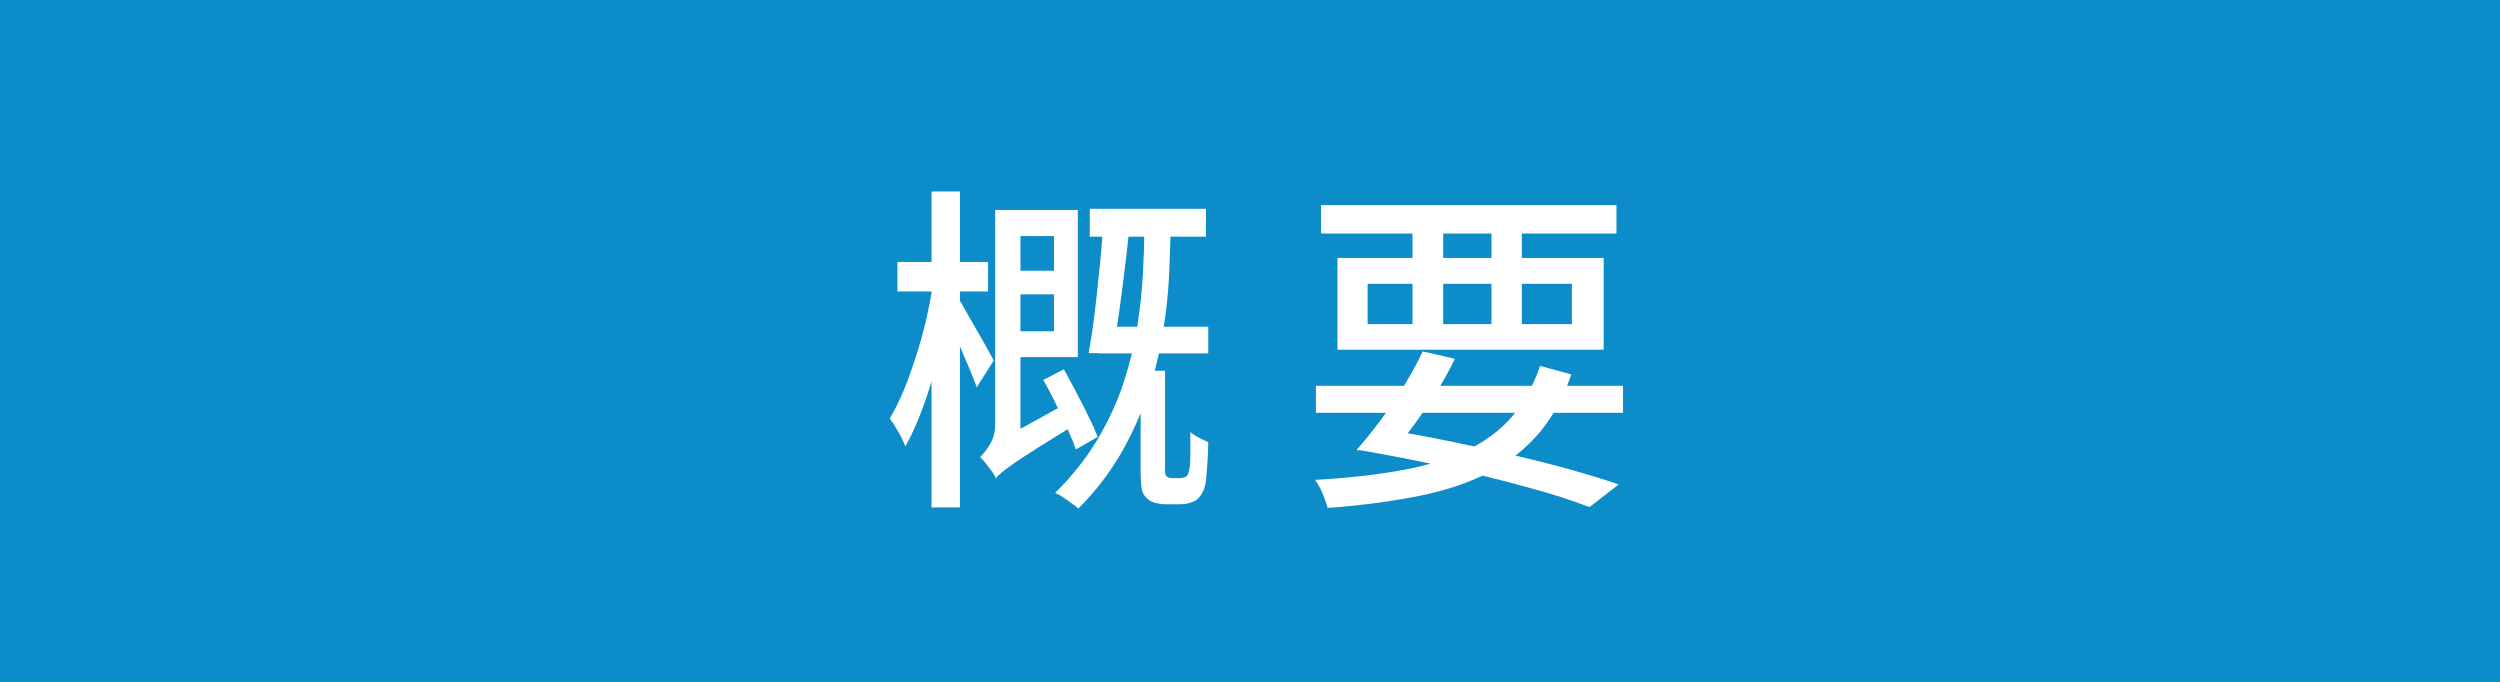
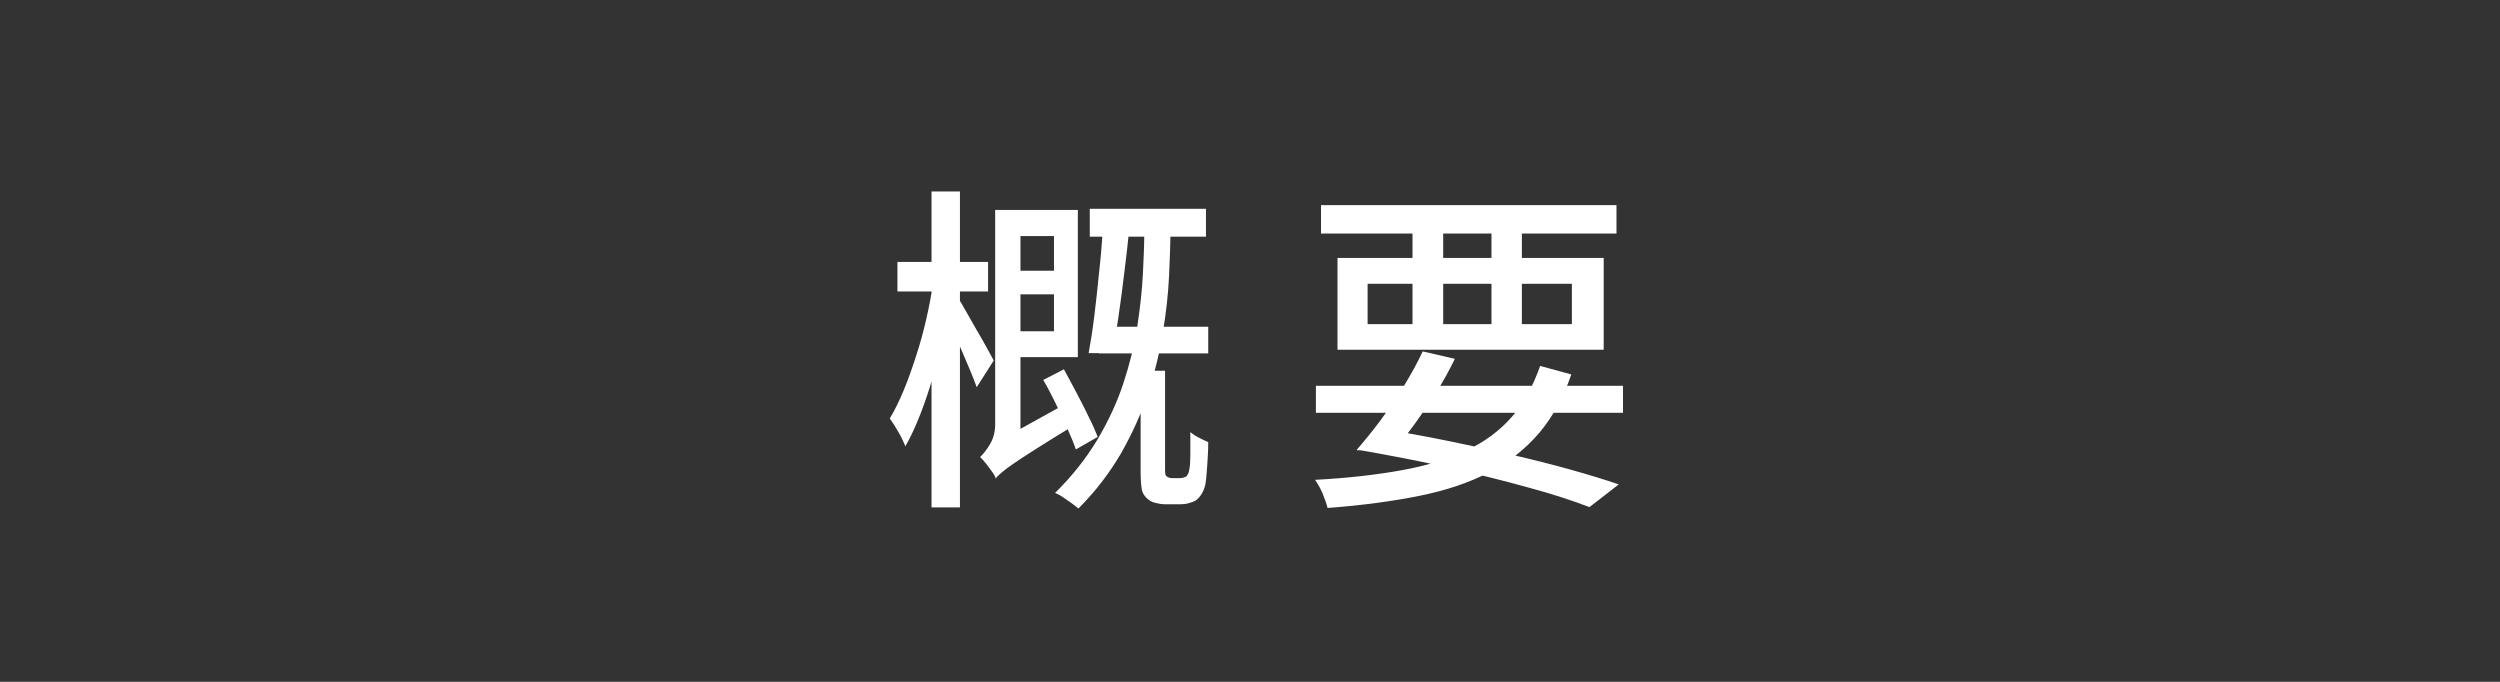
<svg xmlns="http://www.w3.org/2000/svg" id="_圖層_1" data-name="圖層 1" viewBox="0 0 88 24">
  <rect x="0" y="0" width="88" height="24" fill="#333333" stroke="none" />
  <defs>
    <style>      .cls-1 {        fill: #03a3ee;        opacity: .8;      }      .cls-1, .cls-2 {        stroke-width: 0px;      }      .cls-2 {        fill: #fff;      }    </style>
  </defs>
-   <rect class="cls-1" width="88" height="24" />
  <g>
-     <path class="cls-2" d="M32.83,9.92l.7.22c-.07.46-.16.95-.28,1.47-.11.52-.24,1.03-.38,1.54-.14.51-.3.98-.47,1.42-.17.44-.35.82-.53,1.14-.06-.15-.14-.32-.25-.51-.11-.19-.21-.35-.3-.47.17-.28.33-.61.49-.99.16-.38.3-.79.44-1.22.14-.43.26-.87.36-1.31.1-.44.18-.87.24-1.28ZM31.59,9.22h3.19v1.04h-3.19v-1.04ZM32.79,6.74h1v11.12h-1V6.74ZM33.76,10.55c.06.08.14.22.25.42.11.2.24.42.37.65.14.23.26.45.37.65.11.2.19.34.23.42l-.6.94c-.06-.16-.13-.36-.23-.59-.1-.23-.2-.47-.31-.73s-.22-.48-.32-.7c-.1-.21-.18-.39-.25-.52l.48-.54ZM35.05,16.84c-.02-.07-.07-.16-.14-.25-.07-.1-.14-.19-.21-.28-.07-.09-.14-.17-.2-.22.1-.1.22-.24.34-.44s.19-.43.19-.71v-7.55h.89v8.32c-.18.17-.32.31-.43.44s-.21.25-.3.37-.13.23-.13.33ZM35.05,16.84l-.16-.94.3-.4,2.42-1.34c.03.12.07.26.12.41s.09.28.13.37c-.58.35-1.04.64-1.39.86-.35.22-.62.4-.81.53-.19.13-.33.24-.41.31-.09.08-.16.14-.2.2ZM35.41,7.39h2.53v5.18h-2.53v-.91h1.69v-3.35h-1.69v-.92ZM35.44,9.53h2.1v.83h-2.1v-.83ZM36.73,13.37l.72-.37c.14.26.29.53.44.82s.3.57.43.85c.14.27.24.51.32.71l-.77.44c-.07-.21-.17-.45-.3-.74-.13-.28-.27-.58-.41-.88-.15-.3-.29-.58-.44-.83ZM40.3,7.61h.9v.43c0,.5-.02,1.07-.05,1.69-.03.62-.1,1.28-.22,1.98-.11.7-.28,1.4-.52,2.12-.23.72-.55,1.42-.94,2.11-.4.69-.9,1.35-1.51,1.96-.06-.05-.13-.11-.23-.18-.1-.07-.2-.14-.3-.21-.1-.07-.2-.12-.29-.16.59-.58,1.08-1.2,1.48-1.86.39-.66.7-1.32.92-1.99s.39-1.34.49-1.99c.1-.66.17-1.28.2-1.86.03-.58.05-1.12.05-1.6v-.44ZM38.83,8.09l.91.07c-.05.46-.1.96-.17,1.48-.06.52-.13,1.02-.2,1.51-.07.49-.14.92-.21,1.28h-.84c.07-.38.14-.81.2-1.31.06-.5.12-1.02.17-1.55.06-.53.1-1.03.13-1.48ZM38.36,7.35h4.09v.98h-4.09v-.98ZM38.68,11.5h3.85v.94h-3.85v-.94ZM40.15,13.05h.86v3.53s0,.07.01.1c0,.04.02.06.04.08.05.05.12.07.2.07h.26s.09,0,.14-.02c.04-.01.08-.03.1-.04.02-.02.05-.06.07-.11.02-.05.03-.11.04-.17.02-.1.03-.27.03-.5,0-.23,0-.49,0-.78.07.06.17.13.29.19.12.06.23.12.34.16,0,.3-.02.59-.04.89-.02.3-.04.51-.07.64-.06.23-.17.4-.32.52-.06.04-.15.07-.25.1-.1.03-.2.04-.3.04h-.53c-.12,0-.24-.02-.36-.05-.12-.03-.22-.09-.3-.17-.09-.09-.15-.19-.17-.31s-.04-.32-.04-.61v-3.54Z" />
+     <path class="cls-2" d="M32.83,9.92l.7.22c-.07.46-.16.95-.28,1.47-.11.52-.24,1.03-.38,1.54-.14.51-.3.98-.47,1.42-.17.44-.35.82-.53,1.14-.06-.15-.14-.32-.25-.51-.11-.19-.21-.35-.3-.47.17-.28.33-.61.49-.99.16-.38.3-.79.44-1.22.14-.43.26-.87.36-1.31.1-.44.18-.87.24-1.28ZM31.59,9.22h3.19v1.04h-3.19v-1.04ZM32.79,6.74h1v11.12h-1V6.74ZM33.76,10.55c.06.08.14.22.25.42.11.2.24.42.37.65.14.23.26.45.37.65.11.2.19.34.23.42l-.6.94c-.06-.16-.13-.36-.23-.59-.1-.23-.2-.47-.31-.73s-.22-.48-.32-.7c-.1-.21-.18-.39-.25-.52l.48-.54ZM35.05,16.84c-.02-.07-.07-.16-.14-.25-.07-.1-.14-.19-.21-.28-.07-.09-.14-.17-.2-.22.1-.1.22-.24.34-.44s.19-.43.19-.71v-7.55h.89v8.32c-.18.17-.32.31-.43.44s-.21.25-.3.37-.13.23-.13.33ZM35.05,16.84l-.16-.94.3-.4,2.42-1.34c.03.12.07.26.12.41s.09.28.13.37c-.58.35-1.04.64-1.39.86-.35.22-.62.4-.81.53-.19.13-.33.24-.41.31-.09.08-.16.14-.2.2ZM35.41,7.39h2.53v5.18h-2.53v-.91h1.69v-3.35h-1.69v-.92ZM35.44,9.53h2.1v.83h-2.1v-.83ZM36.73,13.37l.72-.37c.14.26.29.53.44.82s.3.57.43.85c.14.27.24.51.32.71l-.77.44c-.07-.21-.17-.45-.3-.74-.13-.28-.27-.58-.41-.88-.15-.3-.29-.58-.44-.83ZM40.3,7.61h.9v.43c0,.5-.02,1.07-.05,1.69-.03.62-.1,1.28-.22,1.98-.11.7-.28,1.4-.52,2.12-.23.72-.55,1.42-.94,2.11-.4.69-.9,1.35-1.51,1.96-.06-.05-.13-.11-.23-.18-.1-.07-.2-.14-.3-.21-.1-.07-.2-.12-.29-.16.59-.58,1.08-1.2,1.48-1.86.39-.66.7-1.32.92-1.99s.39-1.34.49-1.99c.1-.66.17-1.28.2-1.86.03-.58.05-1.12.05-1.6v-.44ZM38.83,8.09l.91.07c-.05.46-.1.96-.17,1.48-.06.52-.13,1.02-.2,1.51-.07.49-.14.92-.21,1.28h-.84c.07-.38.14-.81.2-1.31.06-.5.12-1.02.17-1.55.06-.53.1-1.03.13-1.48ZM38.36,7.35h4.09v.98h-4.09v-.98ZM38.68,11.5h3.85v.94h-3.85v-.94ZM40.15,13.05h.86v3.53s0,.07.01.1c0,.04.02.06.04.08.05.05.12.07.2.07h.26s.09,0,.14-.02c.04-.01.08-.03.1-.04.02-.02.05-.06.07-.11.02-.05.03-.11.04-.17.02-.1.03-.27.03-.5,0-.23,0-.49,0-.78.07.06.17.13.29.19.12.06.23.12.34.16,0,.3-.02.59-.04.89-.02.3-.04.51-.07.64-.06.23-.17.4-.32.52-.06.04-.15.07-.25.1-.1.03-.2.04-.3.04h-.53c-.12,0-.24-.02-.36-.05-.12-.03-.22-.09-.3-.17-.09-.09-.15-.19-.17-.31s-.04-.32-.04-.61Z" />
    <path class="cls-2" d="M54.21,12.88l1.1.3c-.28.82-.66,1.5-1.13,2.06-.48.56-1.06,1.02-1.75,1.38-.69.36-1.51.64-2.45.83-.94.19-2.03.34-3.25.43-.04-.16-.1-.33-.18-.52s-.17-.34-.26-.47c1.16-.06,2.18-.18,3.06-.34s1.64-.39,2.28-.7c.64-.3,1.17-.7,1.59-1.18.42-.48.75-1.09,1-1.81ZM46.32,13.58h10.81v.95h-10.81v-.95ZM46.5,7.22h10.4v1h-10.4v-1ZM47.08,9.08h9.37v3.23h-9.37v-3.23ZM47.76,15.83c.26-.3.54-.64.83-1.03.29-.39.56-.8.83-1.22.26-.42.48-.83.66-1.21l1.13.26c-.18.38-.39.76-.64,1.16-.25.4-.51.77-.77,1.13-.26.36-.5.67-.71.93h-1.32ZM47.76,15.83l.88-.73c.78.12,1.55.26,2.33.42.78.16,1.53.32,2.26.49.73.17,1.41.34,2.05.52s1.2.35,1.7.52l-1.03.8c-.6-.23-1.33-.47-2.19-.7-.86-.24-1.8-.47-2.81-.7-1.02-.23-2.07-.43-3.17-.62ZM48.14,9.99v1.42h7.19v-1.42h-7.19ZM49.72,7.59h1.08v4.16h-1.08v-4.16ZM52.5,7.59h1.07v4.16h-1.07v-4.16Z" />
  </g>
</svg>